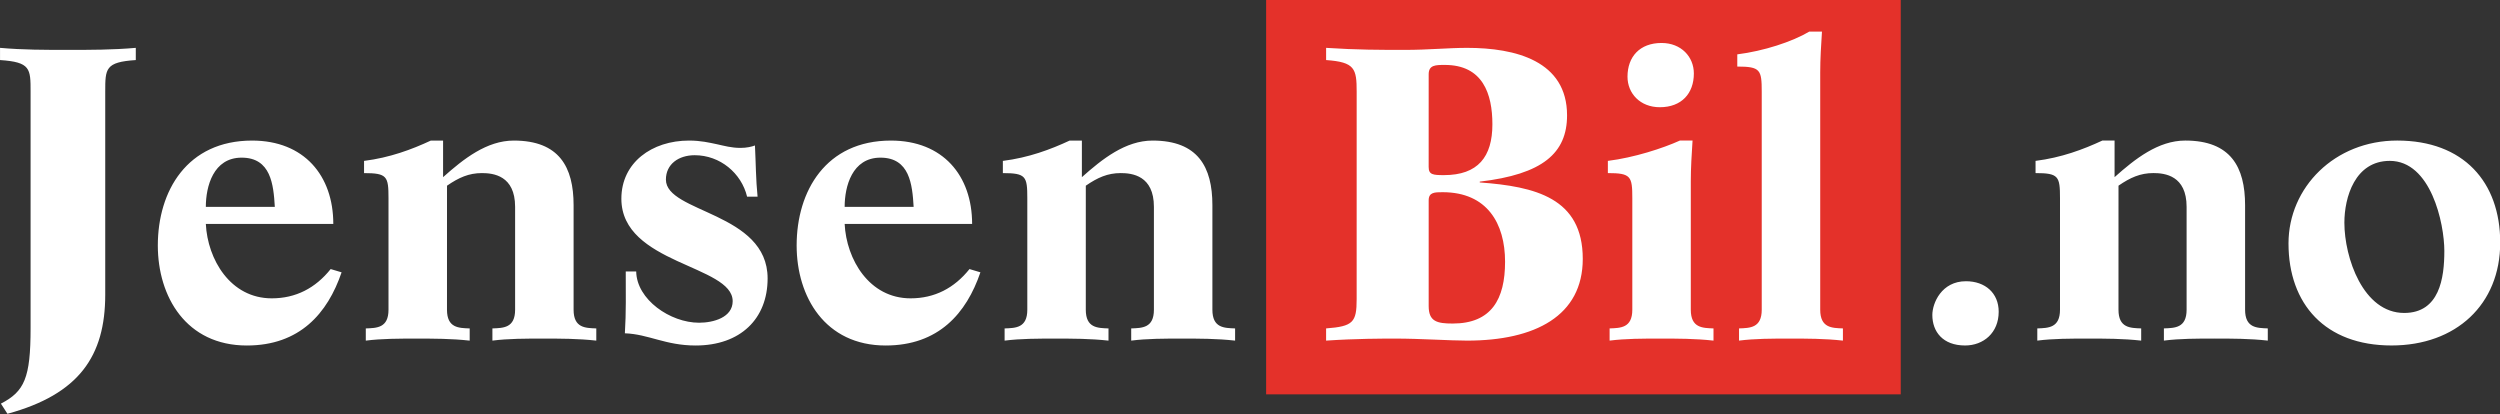
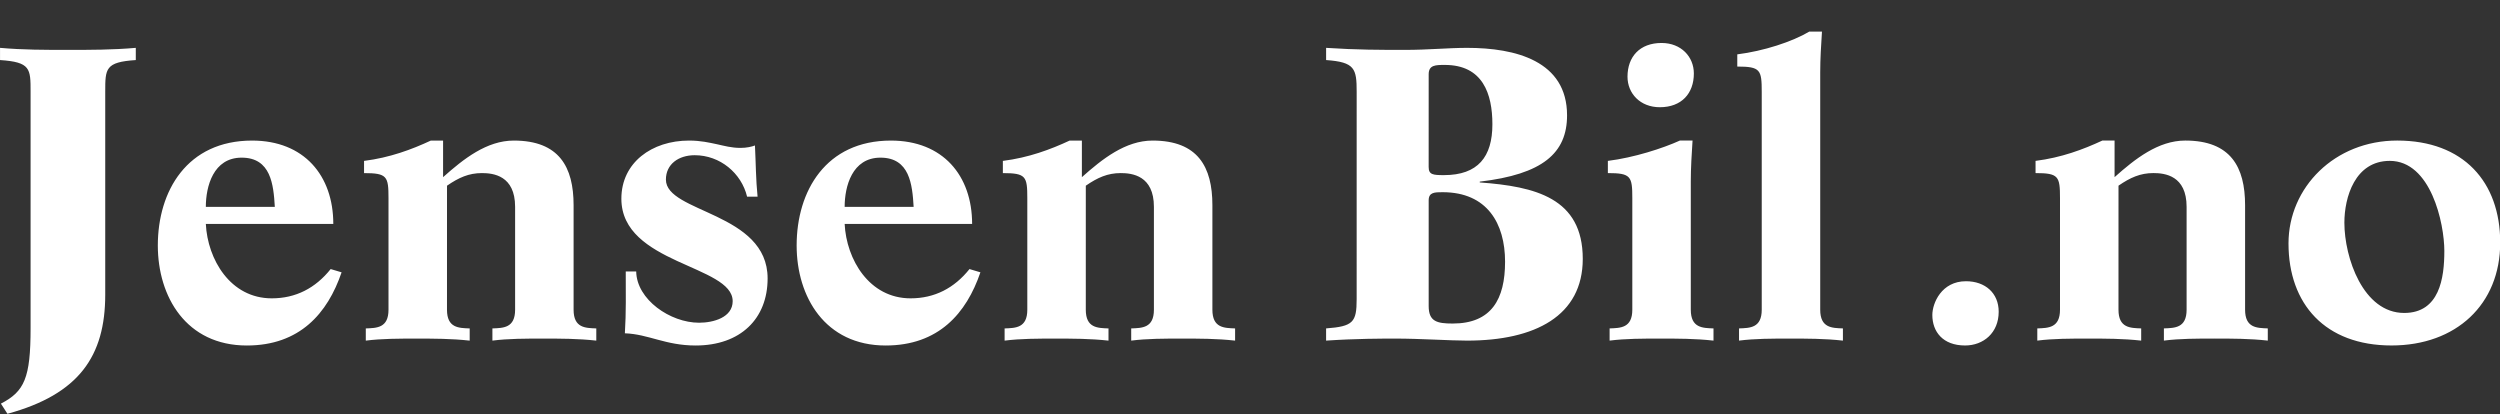
<svg xmlns="http://www.w3.org/2000/svg" xmlns:ns1="http://www.inkscape.org/namespaces/inkscape" xmlns:ns2="http://sodipodi.sourceforge.net/DTD/sodipodi-0.dtd" width="201.483mm" height="33.388mm" viewBox="0 0 201.483 33.388" version="1.1" id="svg1" xml:space="preserve" ns1:export-filename="logo_jensenbil.svg" ns1:export-xdpi="96" ns1:export-ydpi="96">
  <rect x="0" y="0" width="201.483" height="33.388" fill="#333333" stroke="none" />
  <ns2:namedview id="namedview1" pagecolor="#ffffff" bordercolor="#000000" borderopacity="0.25" ns1:showpageshadow="2" ns1:pageopacity="0.0" ns1:pagecheckerboard="0" ns1:deskcolor="#d1d1d1" ns1:document-units="mm" />
  <defs id="defs1" />
  <g ns1:groupmode="layer" id="layer3" ns1:label="Lag 3" transform="translate(-33.946,-81.282)">
-     <rect style="fill:#e4312a;fill-opacity:1;stroke-width:1.7;-inkscape-stroke:none;paint-order:markers stroke fill" id="rect4" width="51.144" height="31.782" x="135.988" y="81.282" />
-   </g>
+     </g>
  <g ns1:groupmode="layer" id="layer2" ns1:label="Lag 2" transform="translate(-33.946,-81.282)">
    <path d="m 35.146,111.624 c 0,4.177 -0.475,5.297 -2.309,6.316 l 0.509,0.849 c 5.569,-1.63 7.607,-4.822 7.607,-9.95 V 91.895 c 0,-1.936 0,-2.479 2.377,-2.649 v -1.019 c -1.8,0.17 -3.532,0.17 -5.297,0.17 -1.766,0 -3.498,0 -5.264,-0.17 v 1.019 c 2.377,0.17 2.377,0.713 2.377,2.649 z m 23.549,-8.693 c 0,-4.041 -2.275,-6.961 -6.316,-6.961 -5.06,0 -7.335,4.211 -7.335,8.761 0,4.279 2.207,8.354 6.927,8.354 4.109,0 6.282,-2.683 7.369,-6.112 l -0.849,-0.272 c -1.189,1.596 -2.717,2.445 -4.584,2.445 -3.226,0 -4.992,-3.26 -5.128,-6.214 z m -9.916,-1.426 c 0,-1.698 0.577,-4.109 2.785,-4.109 2.275,0 2.479,2.241 2.581,4.109 z M 67.54,99.739 c 0.917,-0.679 1.698,-1.053 2.717,-1.053 0.883,0 2.581,0.204 2.581,2.819 v 8.591 c 0,1.528 -0.917,1.528 -1.766,1.562 v 1.019 c 1.222,-0.17 2.615,-0.17 3.939,-0.17 1.324,0 2.717,0 4.143,0.17 v -1.019 c -0.849,-0.034 -1.766,-0.034 -1.766,-1.562 v -8.727 c 0,-3.192 -1.121,-5.399 -4.652,-5.399 -2.105,0 -3.905,1.528 -5.501,3.056 V 95.97 H 66.283 c -1.494,0.747 -3.192,1.426 -5.196,1.698 v 1.019 c 1.8,0 1.902,0.272 1.902,2.105 v 9.305 c 0,1.528 -0.917,1.528 -1.766,1.562 v 1.019 c 1.222,-0.17 2.615,-0.17 3.939,-0.17 1.324,0 2.717,0 4.143,0.17 v -1.019 c -0.849,-0.034 -1.766,-0.034 -1.766,-1.562 z m 13.905,7.165 c 0,1.732 0.034,3.43 -0.068,5.162 1.834,0.068 3.158,1.019 5.501,1.019 3.498,0 5.603,-2.241 5.603,-5.603 0,-5.535 -7.912,-5.467 -7.912,-8.252 0,-1.29 0.985,-2.037 2.241,-2.037 1.97,0 3.634,1.494 4.075,3.464 h 0.815 c -0.136,-1.426 -0.136,-2.852 -0.204,-4.279 -0.238,0.102 -0.645,0.204 -1.121,0.204 -0.713,0 -1.256,-0.17 -1.834,-0.306 -0.611,-0.136 -1.256,-0.306 -2.173,-0.306 -2.886,0 -5.264,1.834 -5.264,4.856 0,5.467 8.659,5.535 8.659,8.557 0,1.358 -1.494,1.8 -2.615,1.8 -2.241,0 -4.856,-1.936 -4.89,-4.279 z m 26.945,-3.973 c 0,-4.041 -2.275,-6.961 -6.316,-6.961 -5.06,0 -7.335,4.211 -7.335,8.761 0,4.279 2.207,8.354 6.927,8.354 4.109,0 6.282,-2.683 7.369,-6.112 l -0.849,-0.272 c -1.189,1.596 -2.717,2.445 -4.584,2.445 -3.226,0 -4.992,-3.26 -5.128,-6.214 z m -9.916,-1.426 c 0,-1.698 0.577,-4.109 2.785,-4.109 2.275,0 2.479,2.241 2.581,4.109 z M 117.234,99.739 c 0.917,-0.679 1.698,-1.053 2.717,-1.053 0.883,0 2.581,0.204 2.581,2.819 v 8.591 c 0,1.528 -0.917,1.528 -1.766,1.562 v 1.019 c 1.222,-0.17 2.615,-0.17 3.939,-0.17 1.324,0 2.717,0 4.143,0.17 v -1.019 c -0.849,-0.034 -1.766,-0.034 -1.766,-1.562 v -8.727 c 0,-3.192 -1.121,-5.399 -4.652,-5.399 -2.105,0 -3.905,1.528 -5.501,3.056 v -3.056 h -0.951 c -1.494,0.747 -3.192,1.426 -5.196,1.698 v 1.019 c 1.8,0 1.902,0.272 1.902,2.105 v 9.305 c 0,1.528 -0.917,1.528 -1.766,1.562 v 1.019 c 1.222,-0.17 2.615,-0.17 3.939,-0.17 1.324,0 2.717,0 4.143,0.17 v -1.019 c -0.849,-0.034 -1.766,-0.034 -1.766,-1.562 z m 21.07,9.474 c 0,1.936 -0.272,2.275 -2.377,2.445 v 1.019 c 2.309,-0.17 4.449,-0.17 5.399,-0.17 1.902,0 4.245,0.17 5.569,0.17 5.297,0 8.999,-2.071 8.999,-6.826 0,-5.094 -3.701,-6.045 -8.014,-6.384 v -0.068 c 4.89,-0.611 6.792,-2.377 6.792,-5.535 0,-4.55 -4.007,-5.637 -7.776,-5.637 -1.494,0 -2.988,0.17 -4.856,0.17 -1.834,0 -3.735,0 -6.112,-0.17 v 1.019 c 2.241,0.17 2.377,0.713 2.377,2.649 z m 5.603,-8.252 c 0,-0.679 0.475,-0.679 1.087,-0.679 3.464,0 4.856,2.615 4.856,5.807 0,3.124 -1.053,5.162 -4.075,5.162 -1.222,0 -1.868,-0.17 -1.868,-1.46 z m 0,-10.527 c 0,-0.781 0.543,-0.781 1.256,-0.781 2.954,0 3.701,2.411 3.701,4.958 0,2.717 -1.121,4.245 -3.769,4.245 -0.849,0 -1.189,-0.034 -1.189,-0.679 z m 20.391,8.931 c 0,-1.121 0.068,-2.275 0.136,-3.396 h -0.985 c -1.324,0.645 -3.566,1.426 -5.603,1.698 v 1.019 c 1.8,0 1.902,0.272 1.902,2.105 v 9.305 c 0,1.528 -0.917,1.528 -1.766,1.562 v 1.019 c 1.222,-0.17 2.615,-0.17 3.939,-0.17 1.324,0 2.717,0 4.143,0.17 v -1.019 c -0.849,-0.034 -1.766,-0.034 -1.766,-1.562 z m 0.238,-8.999 c 0,-1.392 -0.985,-2.547 -2.513,-2.547 -1.698,0 -2.649,1.155 -2.649,2.819 0,1.392 0.985,2.547 2.513,2.547 1.698,0 2.649,-1.155 2.649,-2.819 z m 9.83,-0.102 c 0,-1.121 0.068,-2.275 0.136,-3.396 h -0.985 c -1.324,0.849 -3.566,1.63 -5.603,1.902 v 1.019 c 1.8,0 1.902,0.272 1.902,2.105 v 18.202 c 0,1.528 -0.917,1.528 -1.766,1.562 v 1.019 c 1.222,-0.17 2.615,-0.17 3.939,-0.17 1.324,0 2.717,0 4.143,0.17 v -1.019 c -0.849,-0.034 -1.766,-0.034 -1.766,-1.562 z m 13.884,20.001 c 0,-1.562 -1.053,-2.547 -2.547,-2.547 -1.902,0 -2.615,1.834 -2.615,2.819 0,1.392 0.815,2.547 2.547,2.547 1.426,0 2.615,-1.053 2.615,-2.819 z m 9.32,-10.527 c 0.917,-0.679 1.698,-1.053 2.717,-1.053 0.883,0 2.581,0.204 2.581,2.819 v 8.591 c 0,1.528 -0.917,1.528 -1.766,1.562 v 1.019 c 1.222,-0.17 2.615,-0.17 3.939,-0.17 1.324,0 2.717,0 4.143,0.17 v -1.019 c -0.849,-0.034 -1.766,-0.034 -1.766,-1.562 v -8.727 c 0,-3.192 -1.121,-5.399 -4.652,-5.399 -2.105,0 -3.905,1.528 -5.501,3.056 v -3.056 h -0.951 c -1.494,0.747 -3.192,1.426 -5.196,1.698 v 1.019 c 1.8,0 1.902,0.272 1.902,2.105 v 9.305 c 0,1.528 -0.917,1.528 -1.766,1.562 v 1.019 c 1.222,-0.17 2.615,-0.17 3.939,-0.17 1.324,0 2.717,0 4.143,0.17 v -1.019 c -0.849,-0.034 -1.766,-0.034 -1.766,-1.562 z m 29.695,4.754 c 0,-5.06 -2.852,-8.523 -8.014,-8.523 -4.856,0 -8.456,3.905 -8.456,8.591 0,5.06 2.852,8.523 8.014,8.523 5.026,0 8.456,-3.43 8.456,-8.591 z m -4.347,0.713 c 0,2.241 -0.374,5.162 -3.124,5.162 -3.192,0 -4.652,-4.618 -4.652,-7.539 0,-2.105 0.815,-5.162 3.532,-5.162 3.192,0 4.245,5.196 4.245,7.539 z" id="text1" style="font-weight:bold;font-size:33.958px;font-family:Life;-inkscape-font-specification:'Life Bold';letter-spacing:0.016px;word-spacing:0px;fill:#ffffff;stroke-width:13.637;paint-order:markers stroke fill" transform="scale(1.036,0.965)" aria-label="Jensen Bil .no" />
  </g>
</svg>